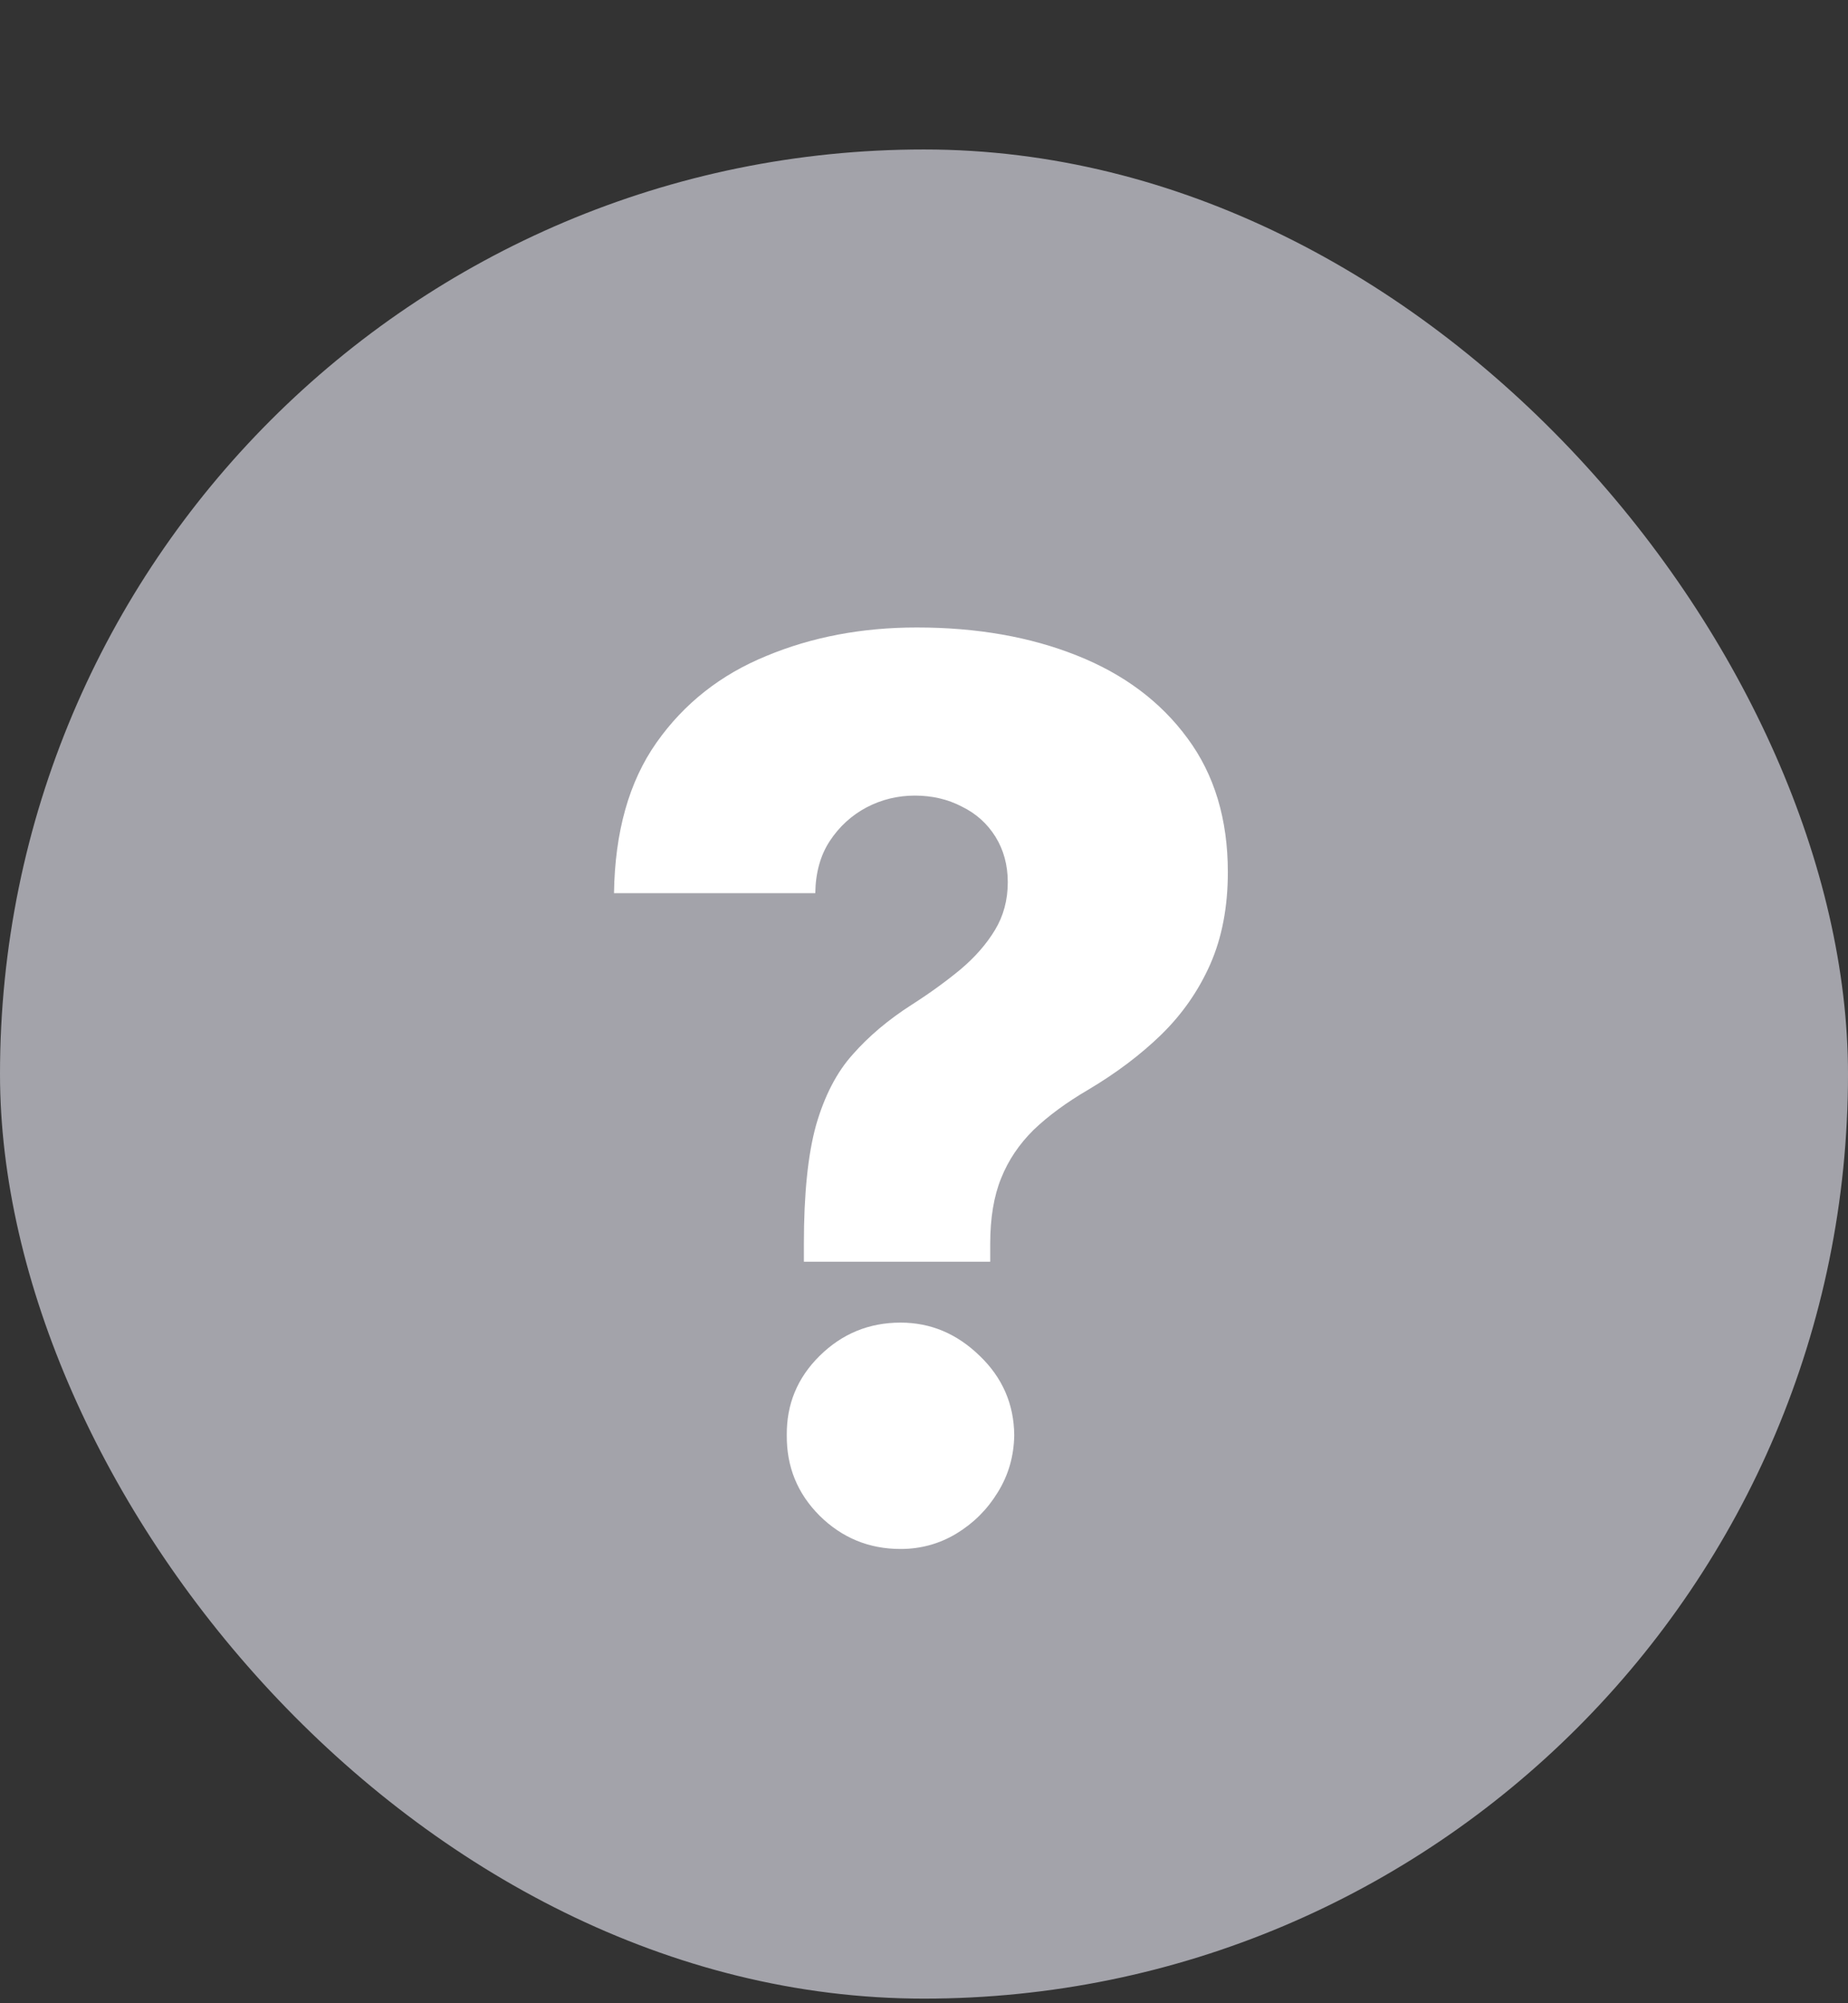
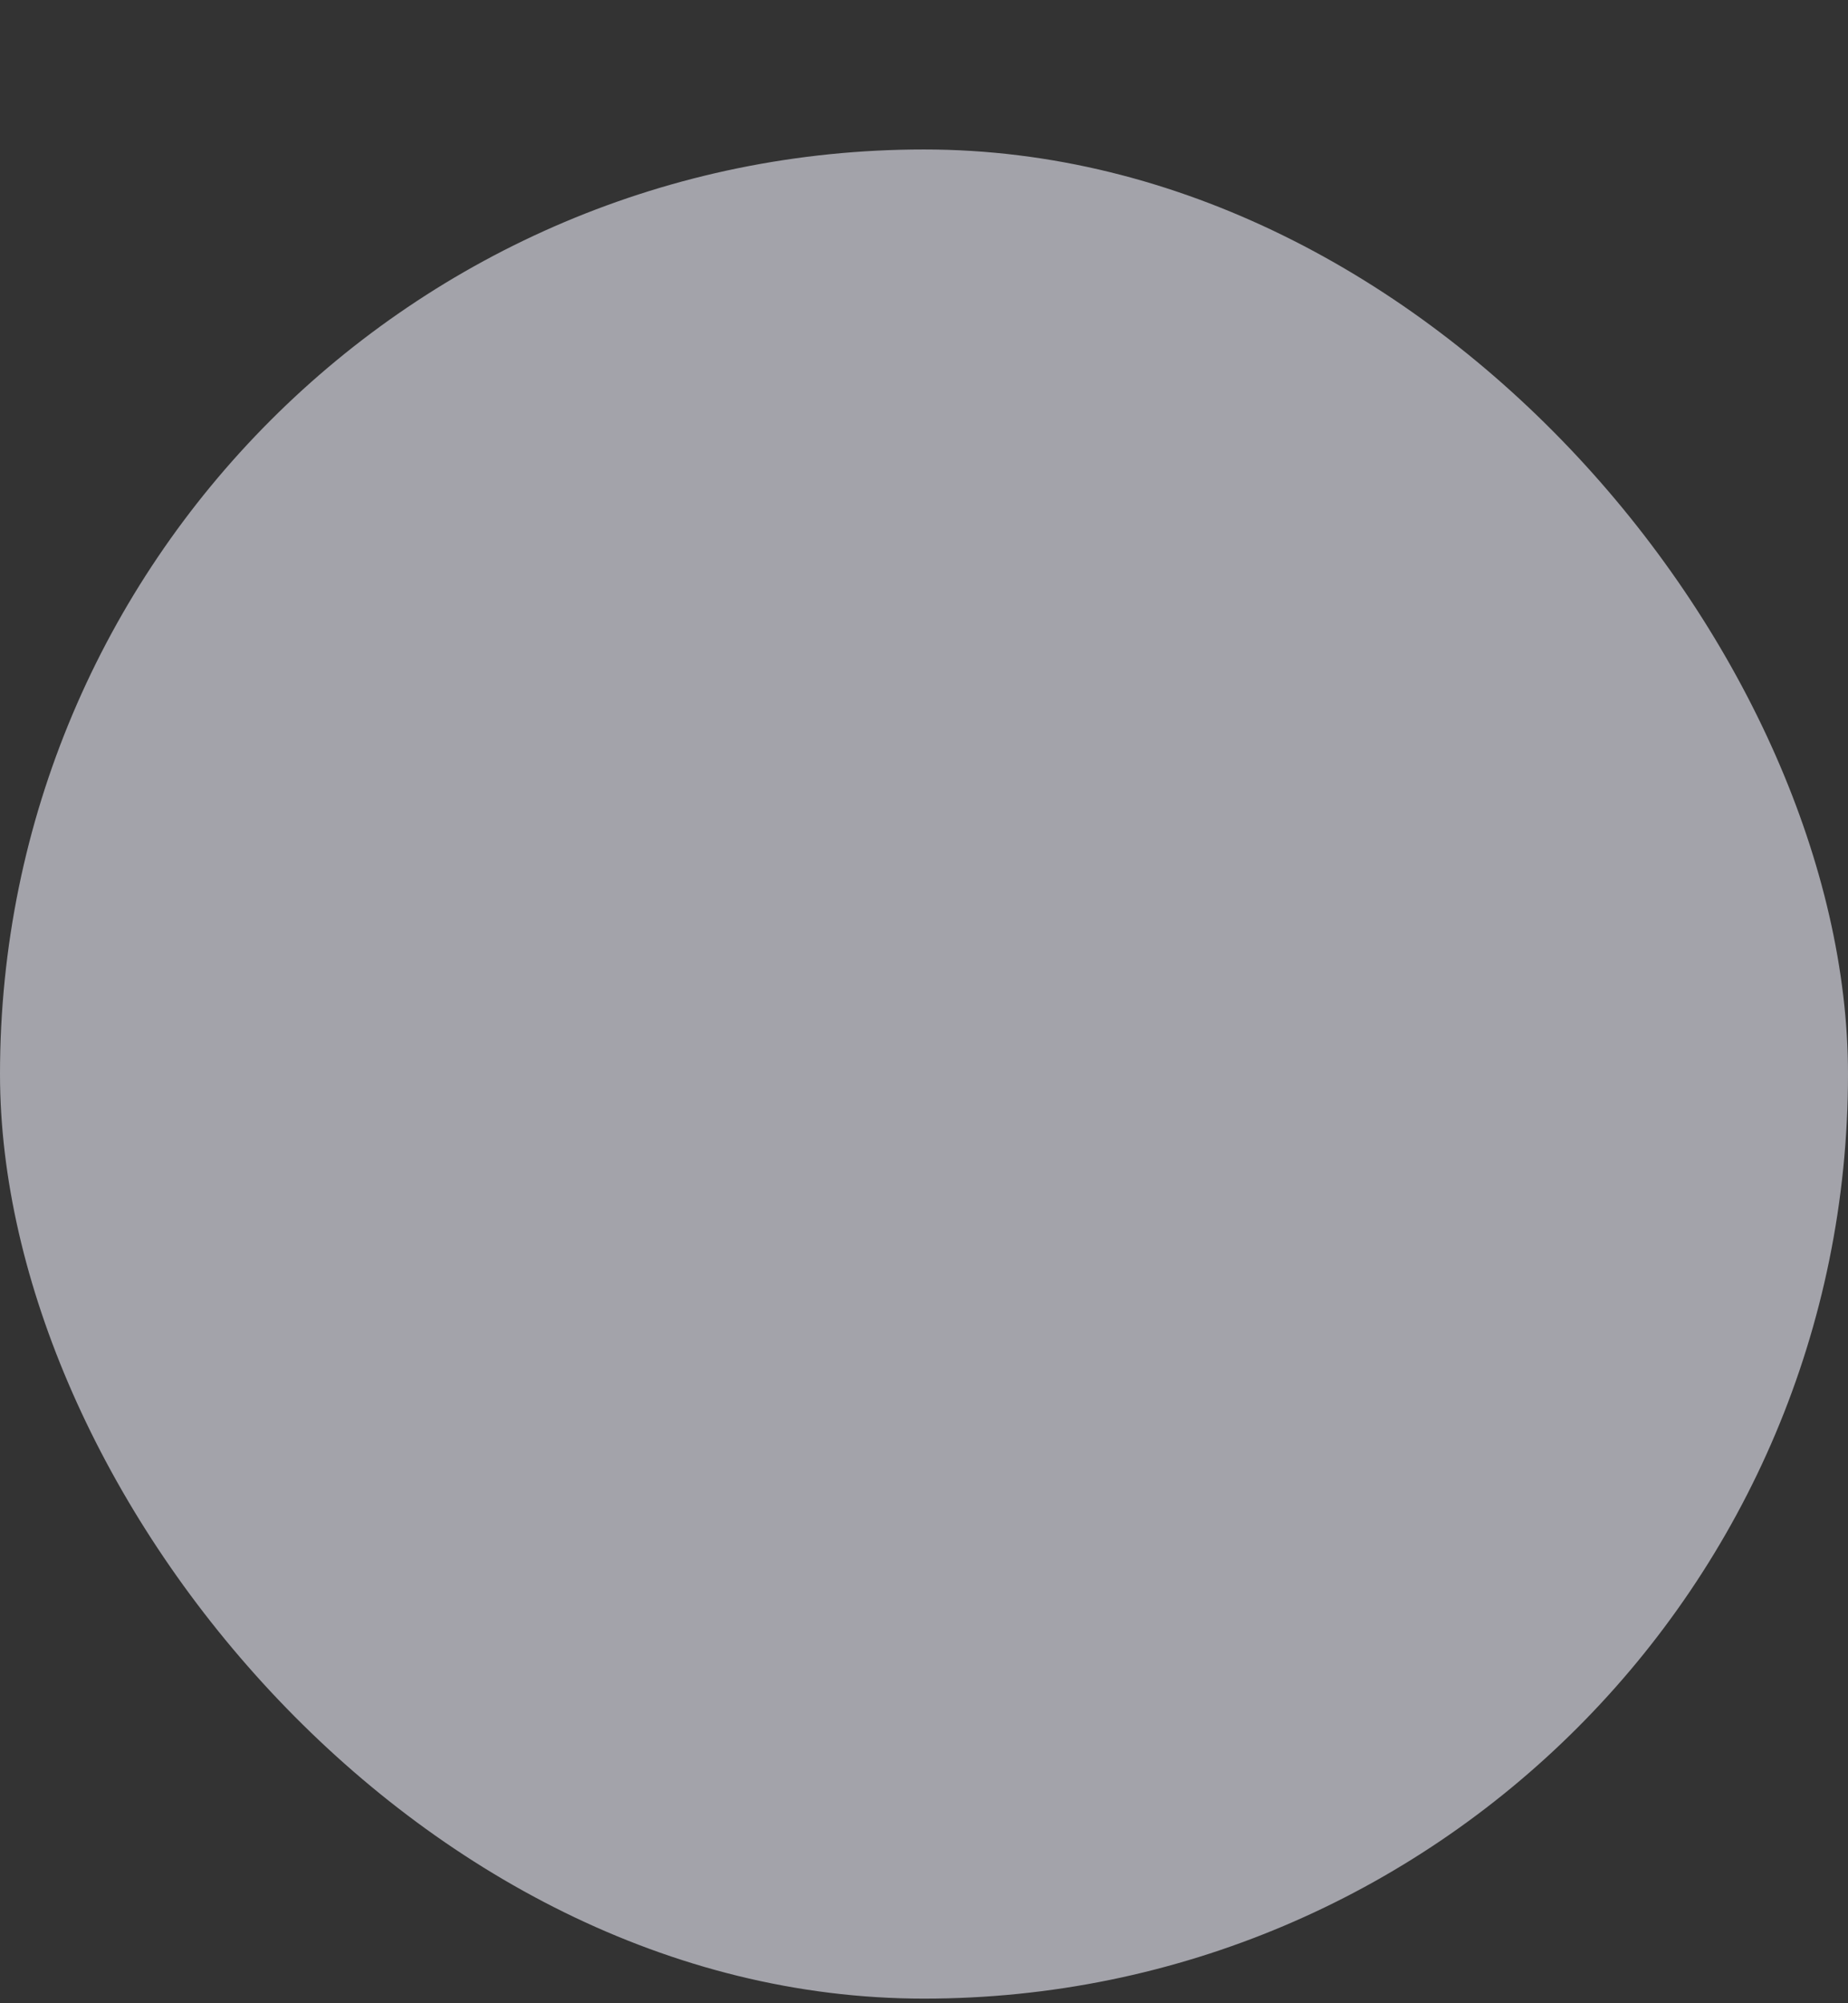
<svg xmlns="http://www.w3.org/2000/svg" width="12" height="13" viewBox="0 0 12 13" fill="none">
  <rect x="0" y="0" width="12" height="13" fill="#333333" stroke="none" />
  <rect y="0.97" width="12" height="12" rx="6" fill="#A3A3AA" />
-   <path d="M5.22 8.188V8.072C5.22 7.75 5.246 7.493 5.299 7.302C5.354 7.111 5.434 6.957 5.538 6.842C5.642 6.724 5.769 6.617 5.919 6.521C6.038 6.445 6.144 6.368 6.237 6.291C6.332 6.211 6.406 6.126 6.461 6.035C6.516 5.944 6.544 5.841 6.544 5.725C6.544 5.614 6.517 5.515 6.464 5.43C6.411 5.345 6.338 5.279 6.245 5.234C6.155 5.187 6.053 5.163 5.941 5.163C5.83 5.163 5.725 5.188 5.626 5.24C5.53 5.291 5.45 5.364 5.388 5.458C5.327 5.551 5.296 5.664 5.294 5.796H3.987C3.993 5.399 4.084 5.073 4.263 4.819C4.442 4.565 4.68 4.378 4.976 4.257C5.271 4.134 5.597 4.072 5.953 4.072C6.343 4.072 6.69 4.133 6.993 4.254C7.298 4.375 7.537 4.554 7.711 4.791C7.886 5.027 7.973 5.317 7.973 5.66C7.973 5.885 7.935 6.084 7.859 6.257C7.783 6.429 7.677 6.581 7.541 6.714C7.406 6.845 7.248 6.964 7.066 7.072C6.924 7.155 6.806 7.242 6.711 7.333C6.619 7.424 6.548 7.528 6.501 7.646C6.454 7.761 6.43 7.903 6.43 8.072V8.188H5.22ZM5.848 10.052C5.643 10.052 5.468 9.98 5.322 9.836C5.178 9.692 5.107 9.518 5.109 9.313C5.107 9.113 5.178 8.941 5.322 8.799C5.468 8.655 5.643 8.583 5.848 8.583C6.043 8.583 6.214 8.655 6.362 8.799C6.51 8.941 6.584 9.113 6.586 9.313C6.584 9.45 6.548 9.574 6.478 9.686C6.41 9.797 6.32 9.886 6.209 9.953C6.099 10.019 5.978 10.052 5.848 10.052Z" fill="white" />
</svg>